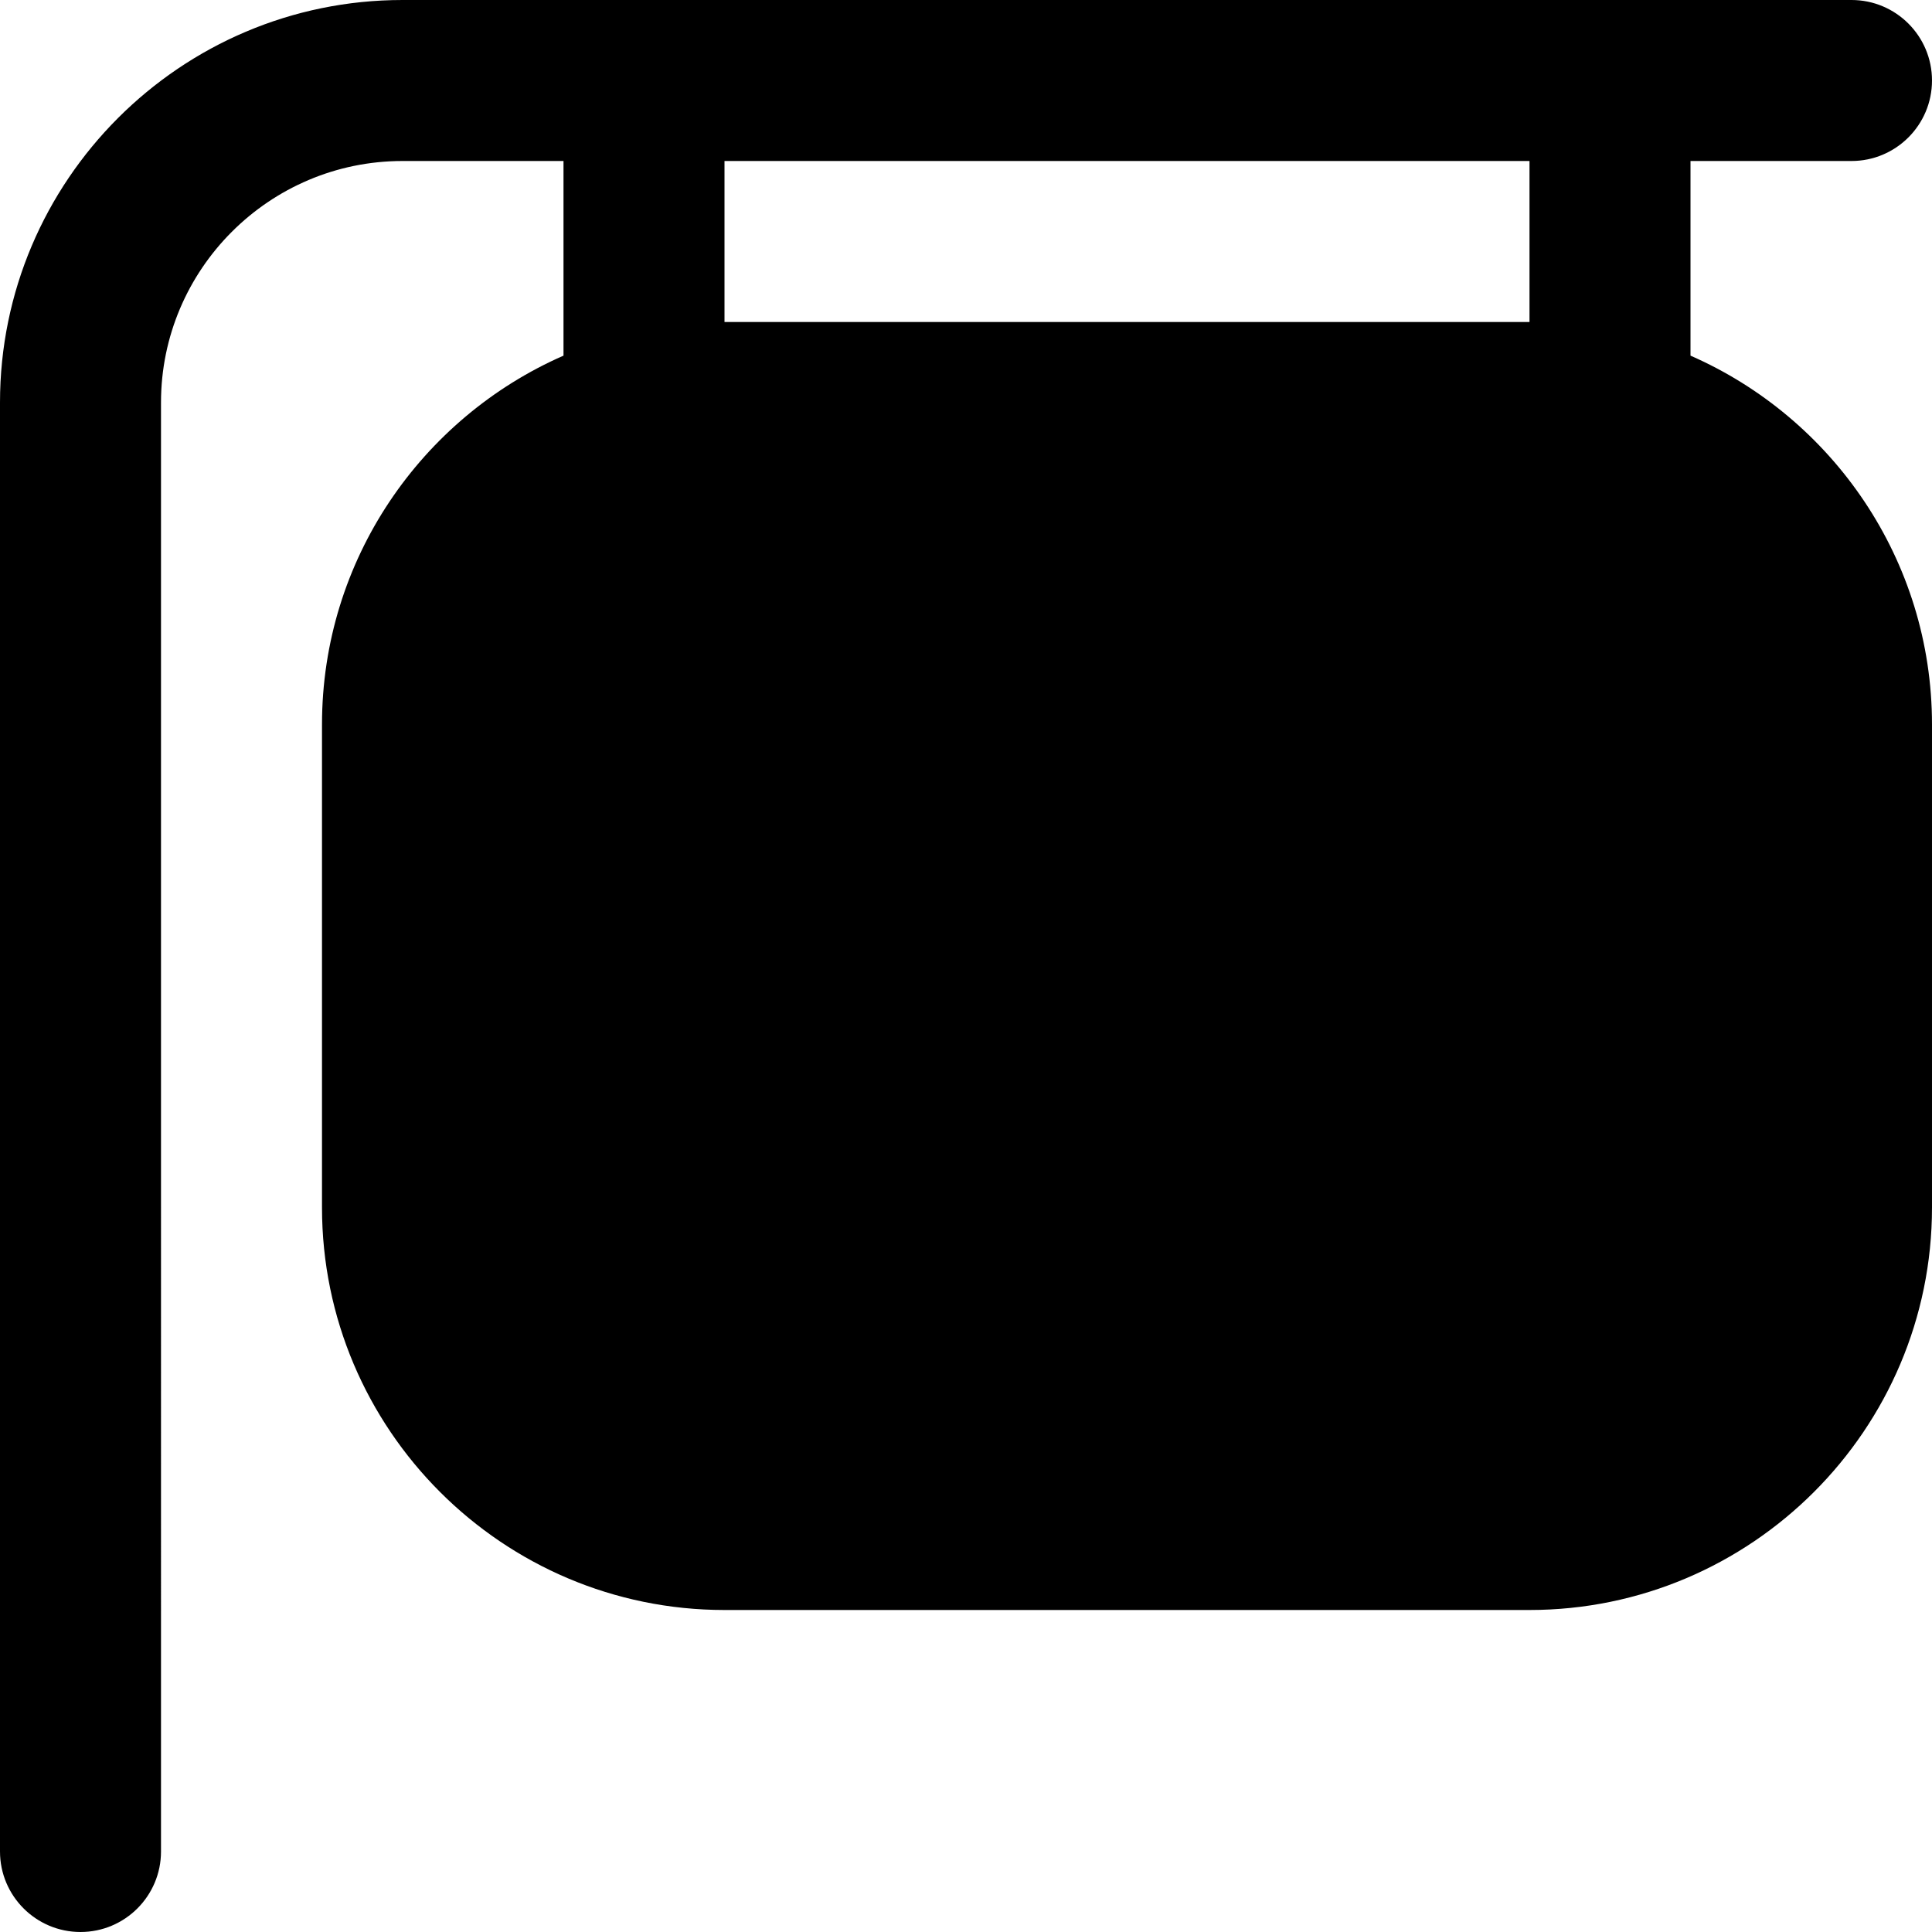
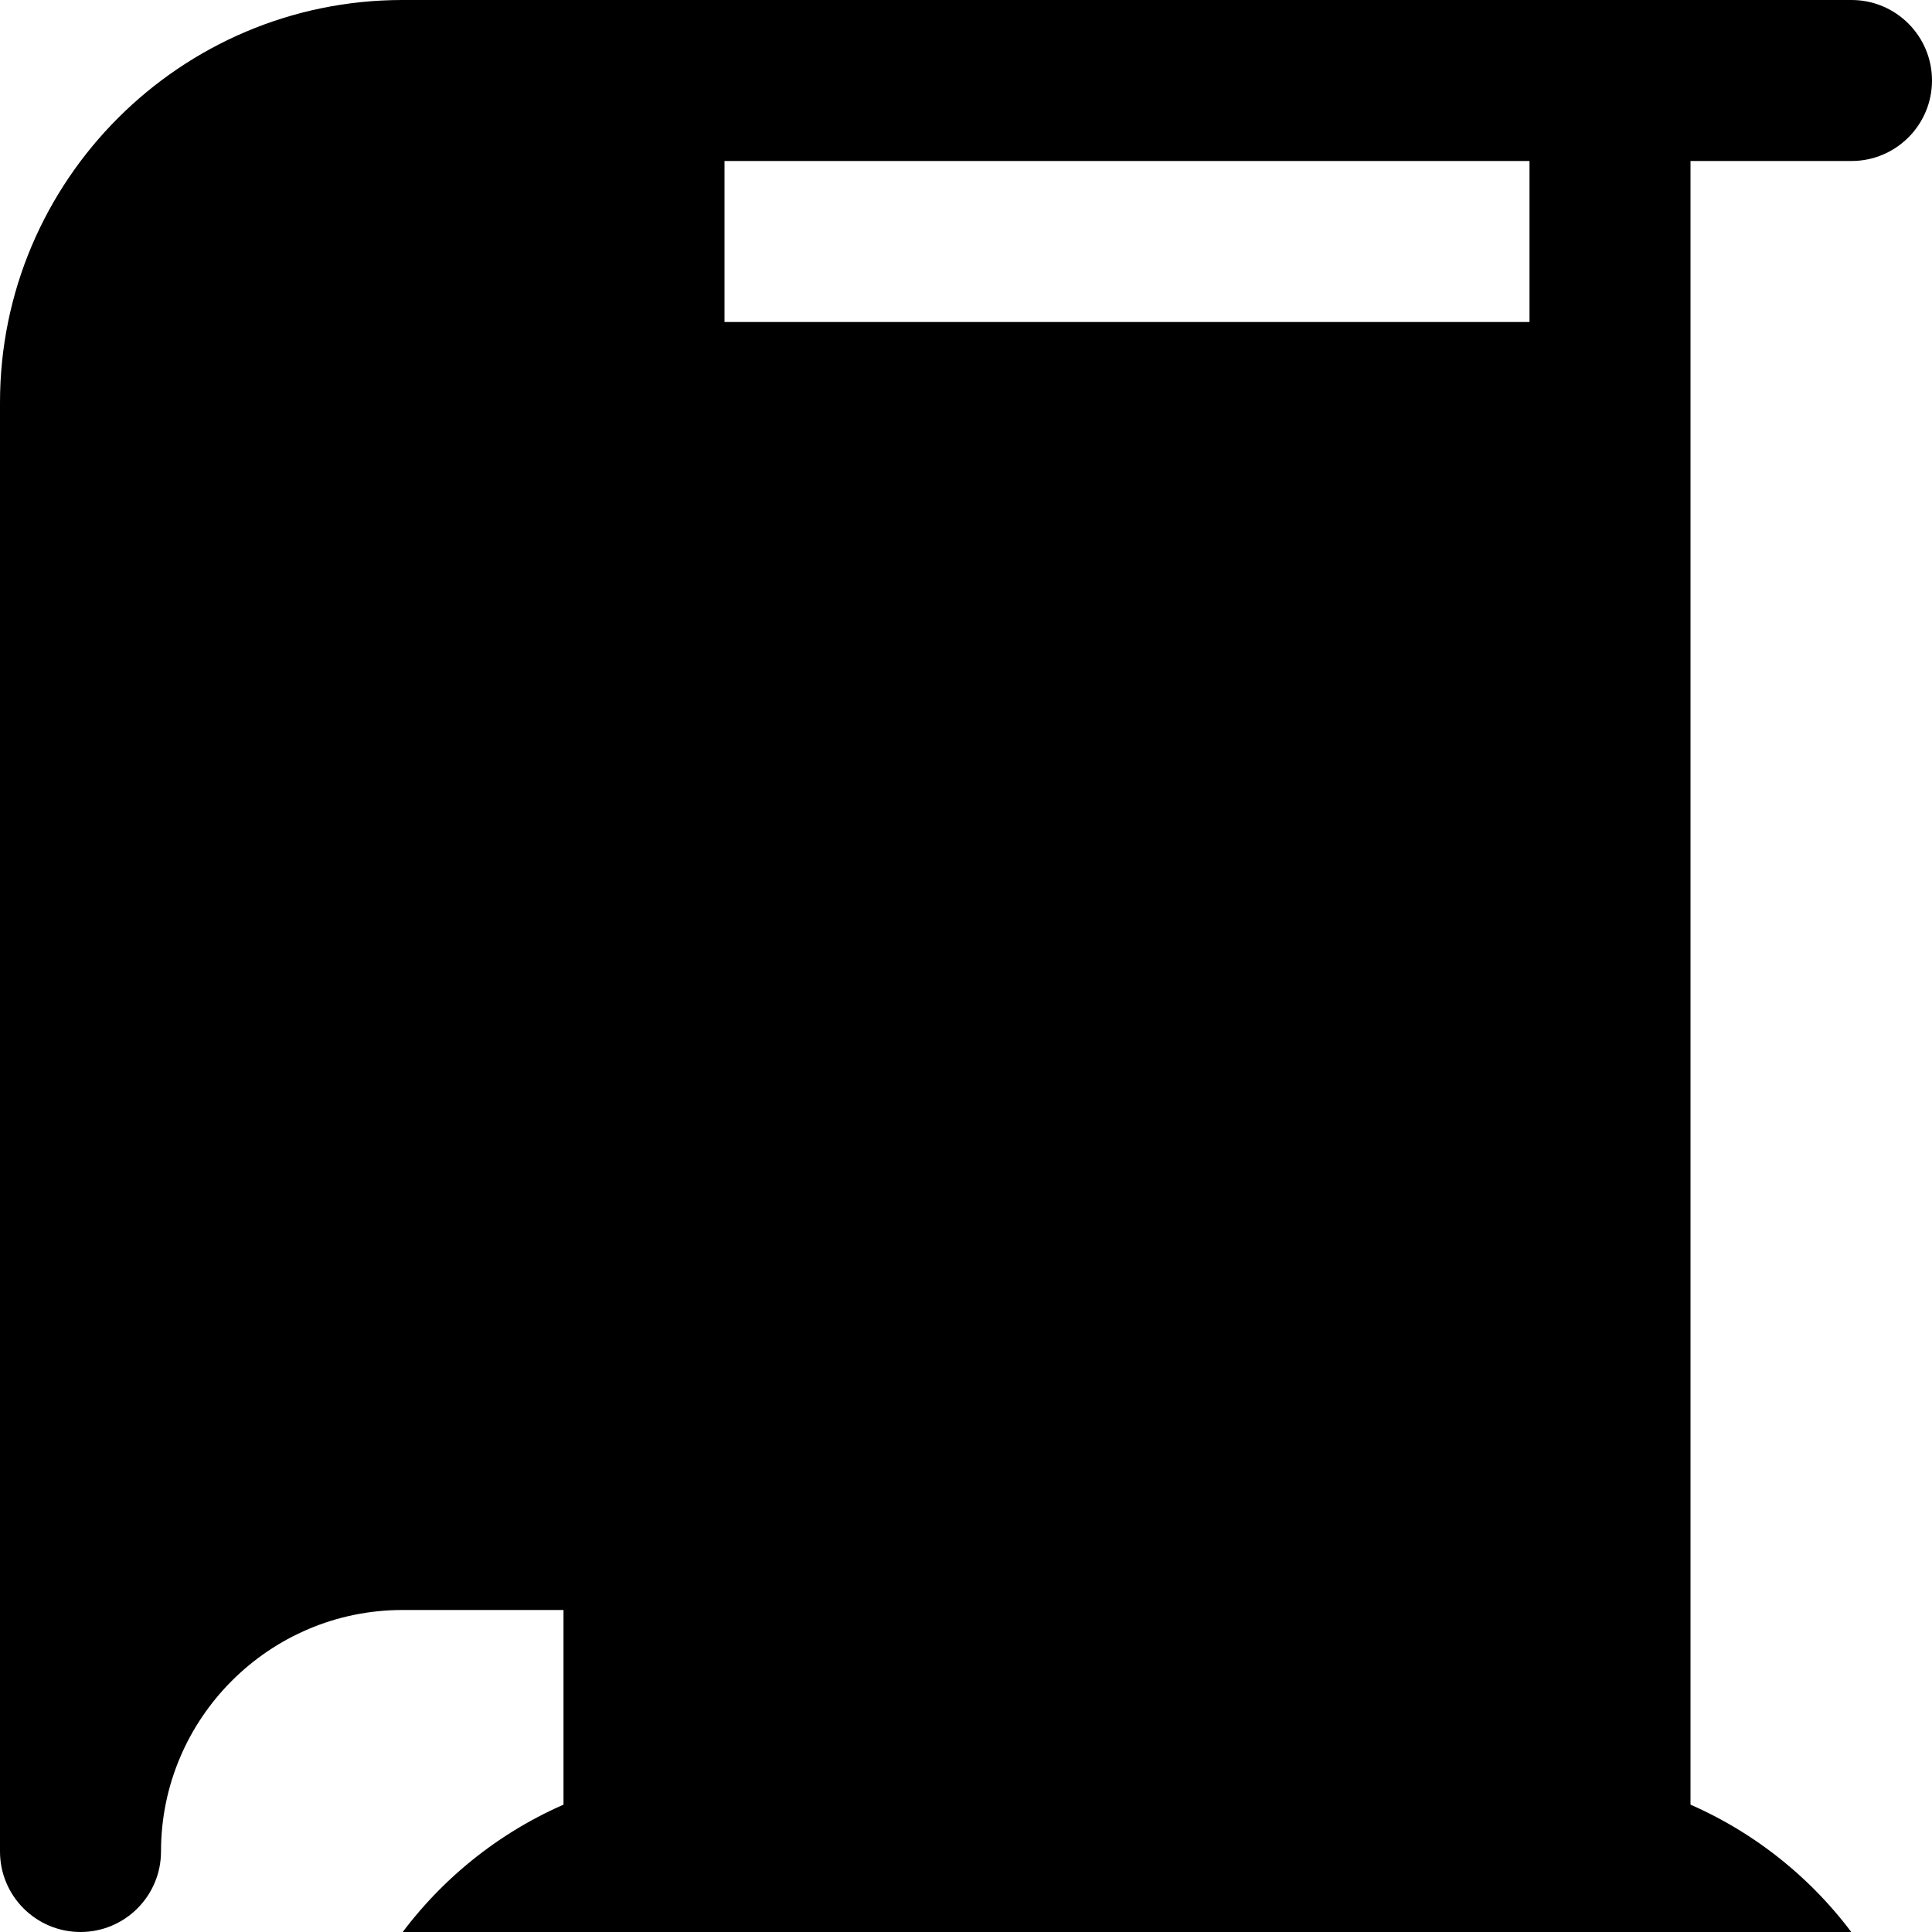
<svg xmlns="http://www.w3.org/2000/svg" id="Layer_1" data-name="Layer 1" viewBox="0 0 24 24" width="512" height="512">
-   <path d="M21,4.418V2h2c.552,0,1-.448,1-1s-.448-1-1-1H5C2.243,0,0,2.243,0,5V23c0,.552,.448,1,1,1s1-.448,1-1V5c0-1.654,1.346-3,3-3h2v2.418c-1.764,.773-3,2.536-3,4.582v6c0,2.757,2.243,5,5,5h10c2.757,0,5-2.243,5-5v-6c0-2.046-1.236-3.809-3-4.582ZM9,2h10v2H9V2Z" />
+   <path d="M21,4.418V2h2c.552,0,1-.448,1-1s-.448-1-1-1H5C2.243,0,0,2.243,0,5V23c0,.552,.448,1,1,1s1-.448,1-1c0-1.654,1.346-3,3-3h2v2.418c-1.764,.773-3,2.536-3,4.582v6c0,2.757,2.243,5,5,5h10c2.757,0,5-2.243,5-5v-6c0-2.046-1.236-3.809-3-4.582ZM9,2h10v2H9V2Z" />
</svg>